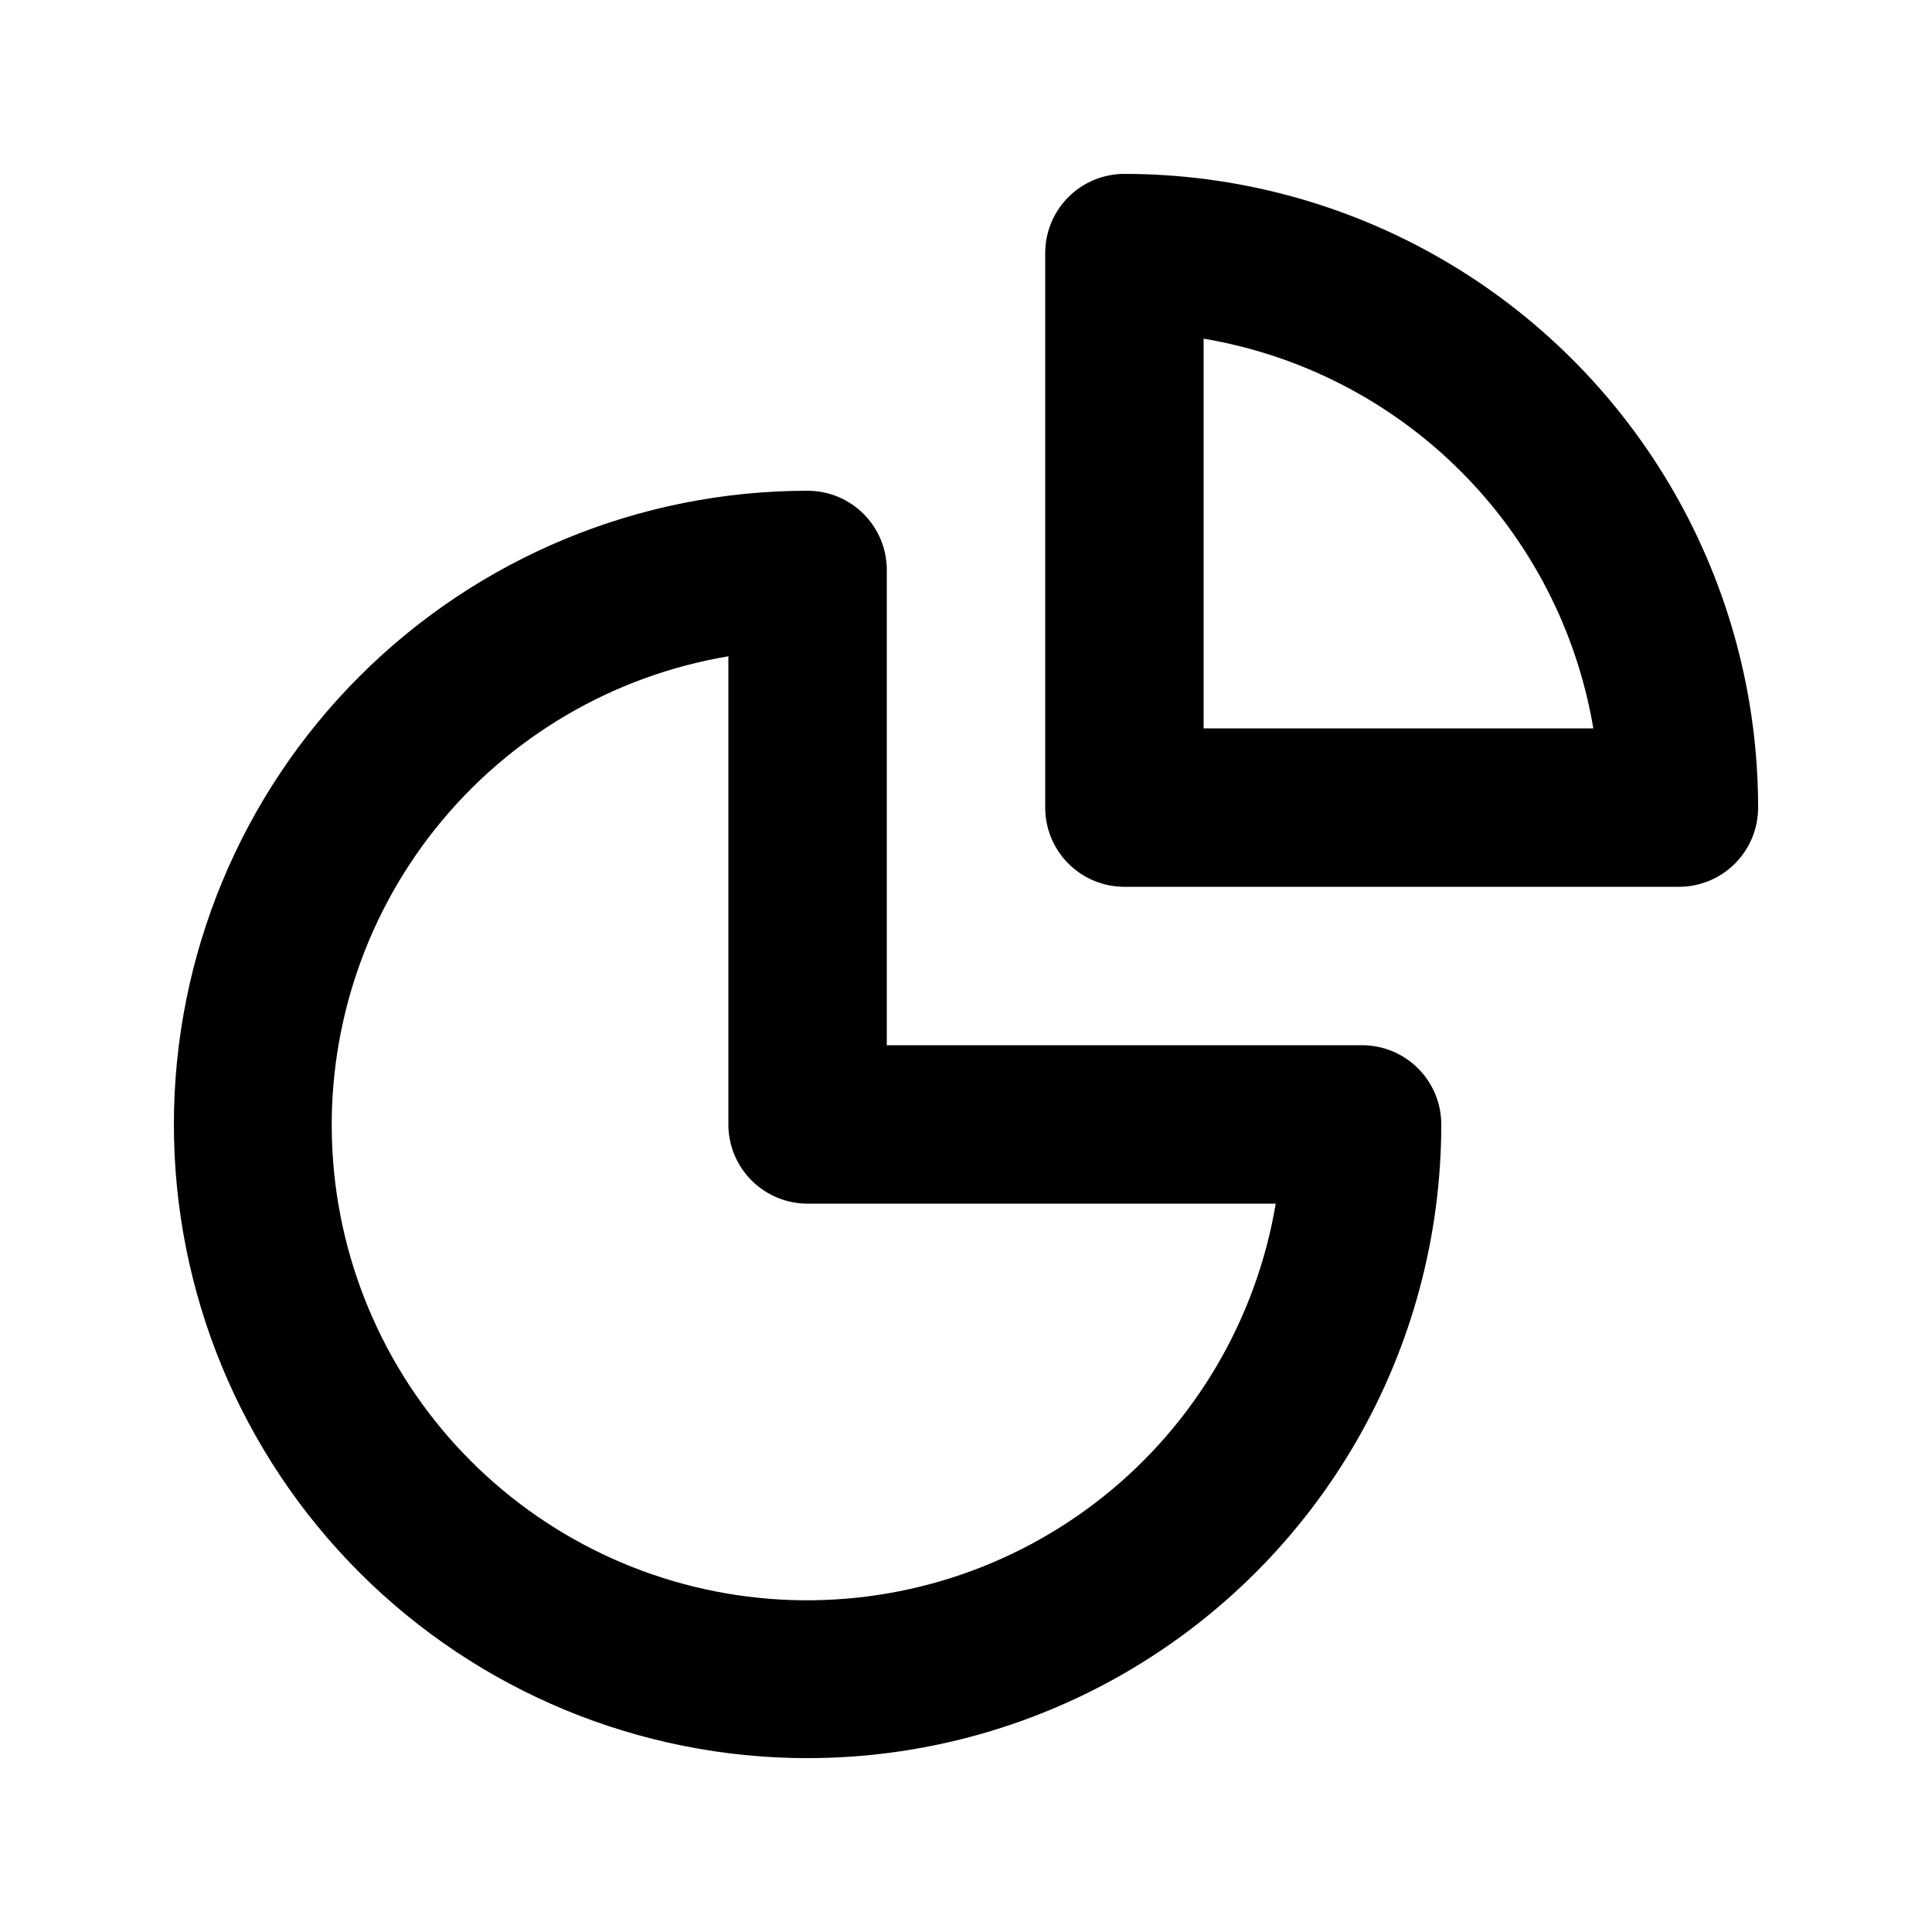
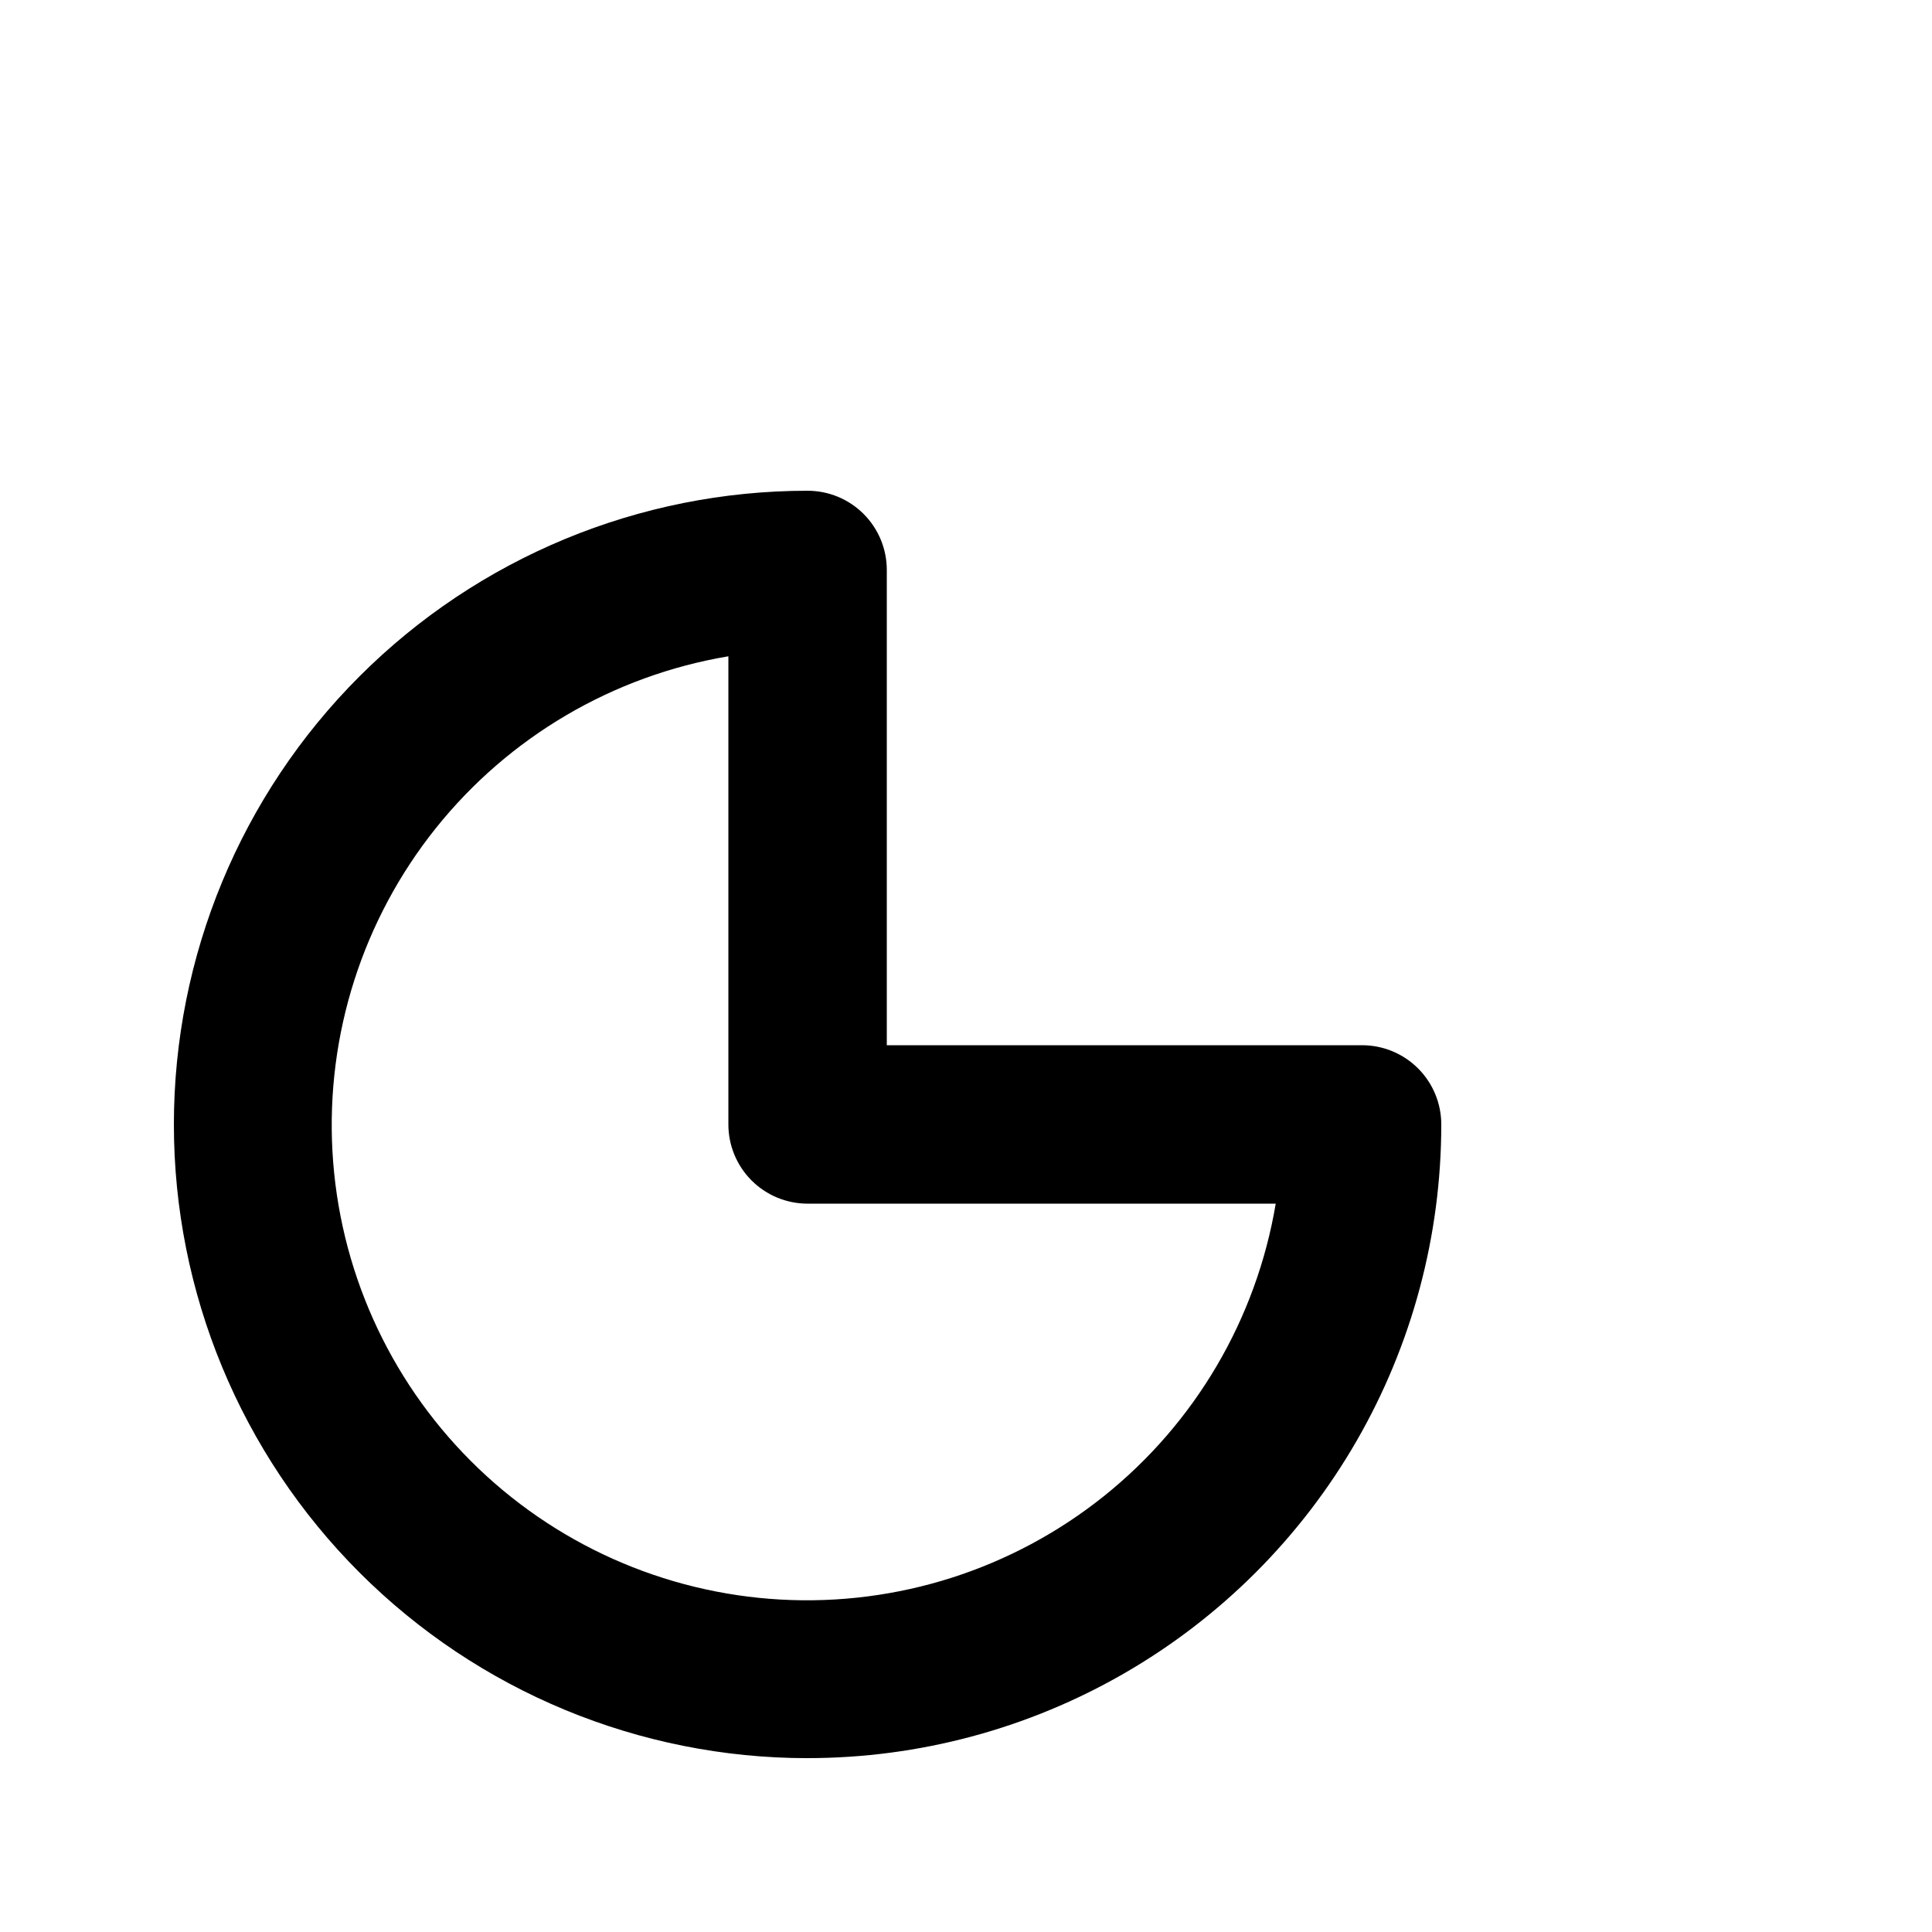
<svg xmlns="http://www.w3.org/2000/svg" fill="#000000" width="800px" height="800px" version="1.1" viewBox="144 144 512 512">
  <g>
    <path d="m358.02 609.92c29.477 0 58.438-7.758 83.969-22.5 25.527-14.738 46.727-35.938 61.469-61.469 14.738-25.527 22.496-54.488 22.496-83.965 0-5.57-2.211-10.91-6.148-14.844-3.934-3.938-9.273-6.148-14.844-6.148h-125.95v-125.95c0-5.566-2.215-10.906-6.148-14.844-3.938-3.938-9.277-6.148-14.844-6.148-44.539 0-87.258 17.691-118.75 49.188-31.496 31.492-49.188 74.207-49.188 118.75 0 44.539 17.691 87.254 49.188 118.75 31.492 31.496 74.211 49.188 118.75 49.188zm-20.992-292v124.07c0 5.566 2.211 10.906 6.148 14.844 3.938 3.934 9.273 6.148 14.844 6.148h124.06c-5.129 30.562-21.348 58.168-45.551 77.523-24.203 19.359-54.695 29.113-85.641 27.395-30.945-1.715-60.172-14.781-82.086-36.695-21.918-21.918-34.984-51.145-36.699-82.09-1.715-30.945 8.039-61.438 27.395-85.641 19.359-24.203 46.961-40.422 77.527-45.551z" />
-     <path d="m441.98 190.08c-5.57 0-10.91 2.211-14.844 6.148-3.938 3.938-6.148 9.277-6.148 14.844v146.95c0 5.566 2.211 10.906 6.148 14.844 3.934 3.934 9.273 6.148 14.844 6.148h146.95-0.004c5.57 0 10.906-2.215 14.844-6.148 3.938-3.938 6.148-9.277 6.148-14.844 0-29.48-7.758-58.441-22.5-83.969-14.738-25.531-35.938-46.73-61.469-61.469-25.527-14.742-54.488-22.5-83.965-22.5zm20.992 146.95v-103.28c25.812 4.348 49.629 16.629 68.137 35.141 18.512 18.508 30.793 42.328 35.141 68.141z" />
  </g>
</svg>